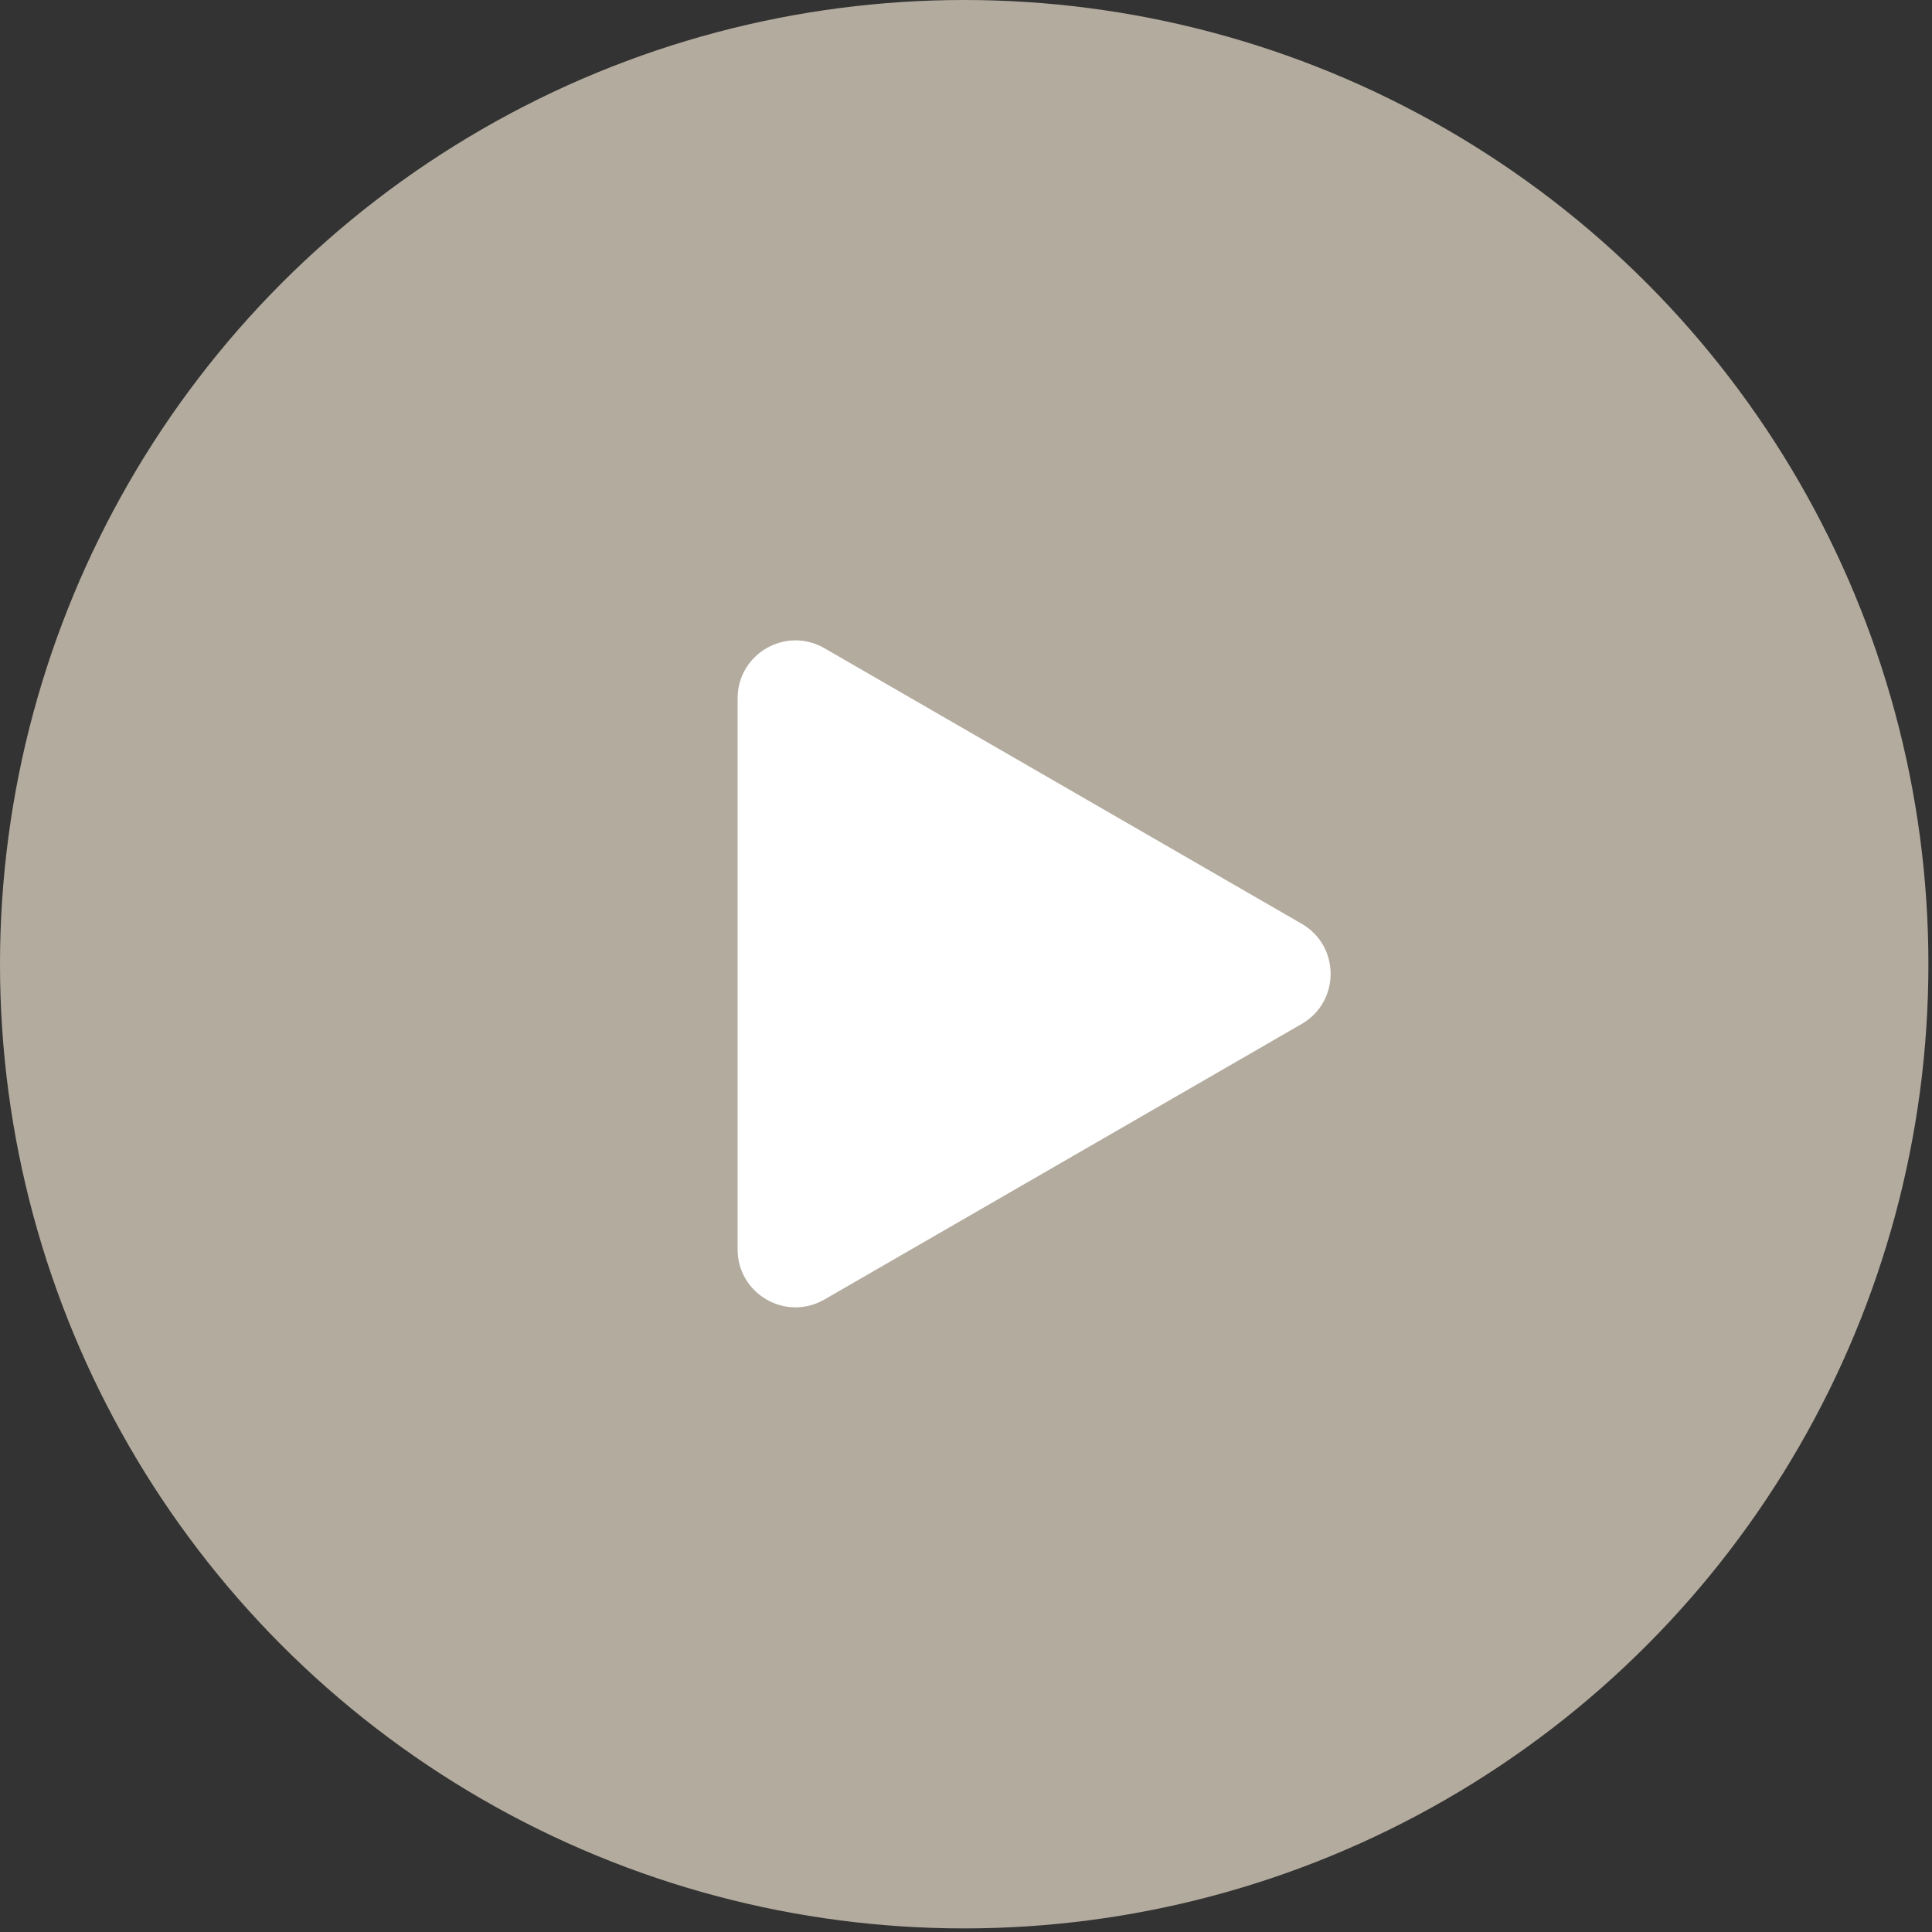
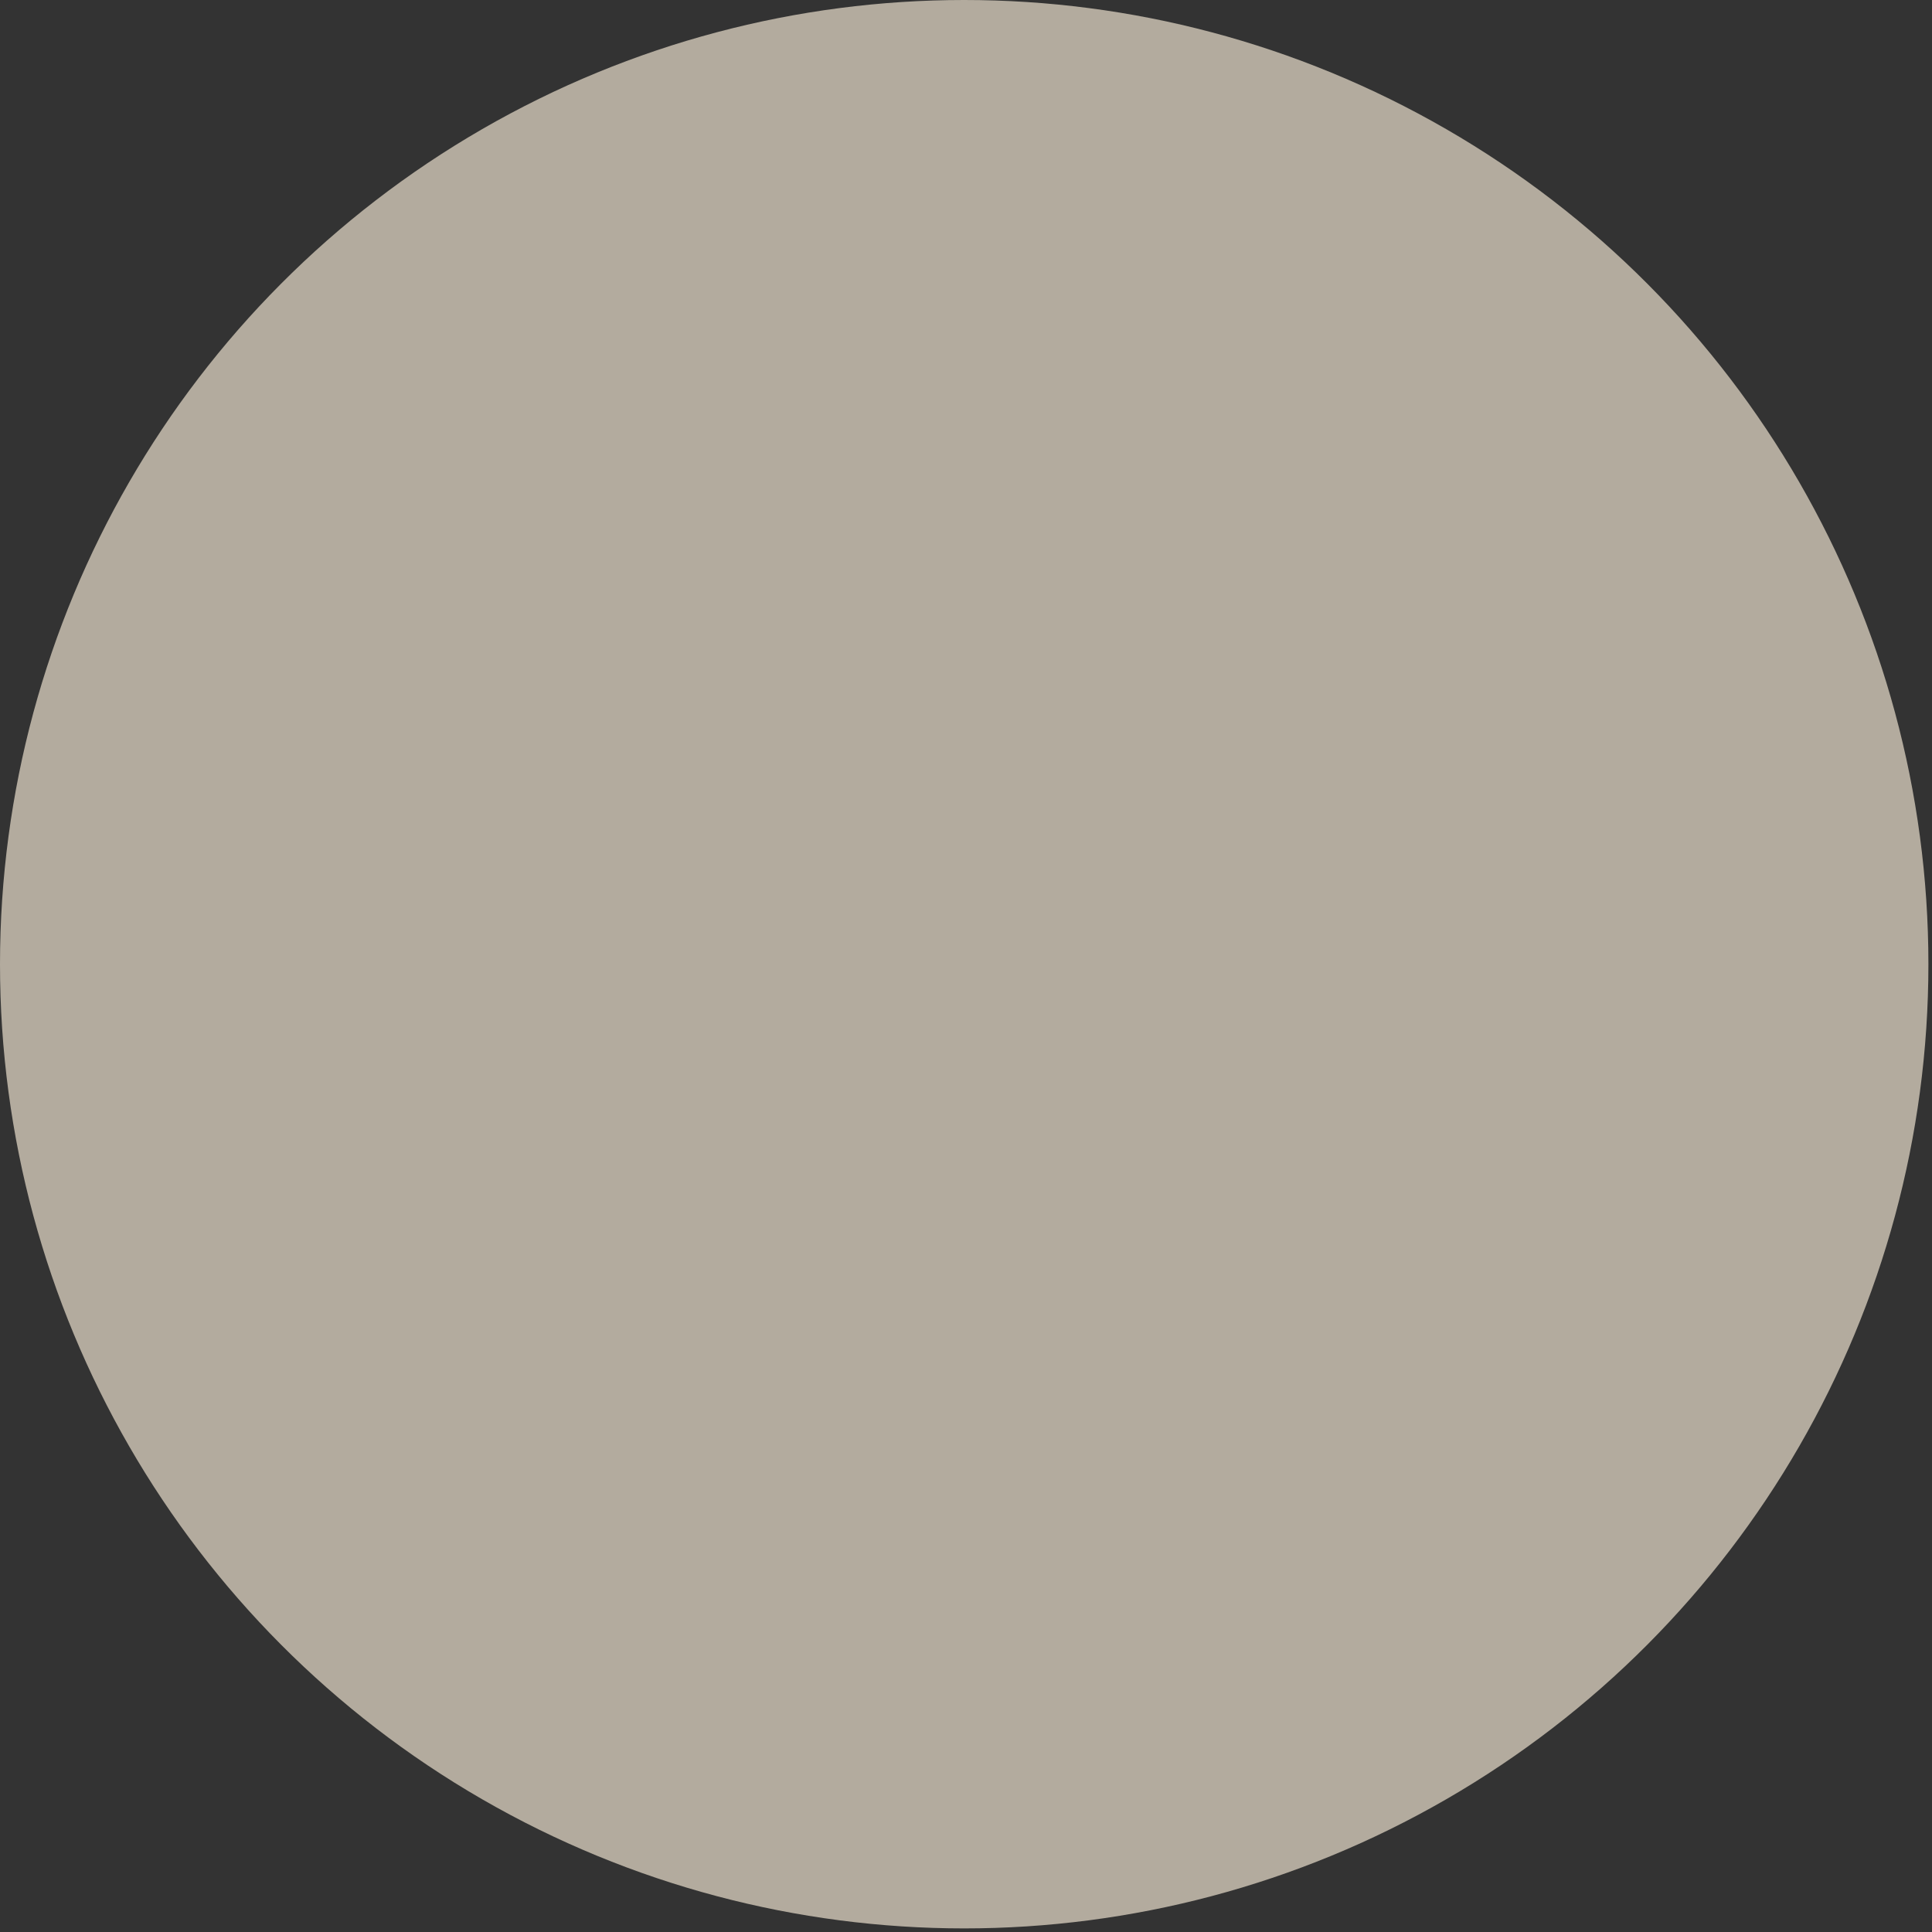
<svg xmlns="http://www.w3.org/2000/svg" width="43" height="43" viewBox="0 0 43 43" fill="none">
  <rect x="0" y="0" width="43" height="43" fill="#333333" stroke="none" />
  <circle cx="21.46" cy="21.46" r="21.46" fill="#B3AB9E" />
-   <path d="M28.971 20.56C29.83 21.055 29.83 22.294 28.971 22.79L18.349 28.923C17.49 29.419 16.417 28.799 16.417 27.808V15.542C16.417 14.55 17.49 13.931 18.349 14.427L28.971 20.56Z" fill="white" />
</svg>